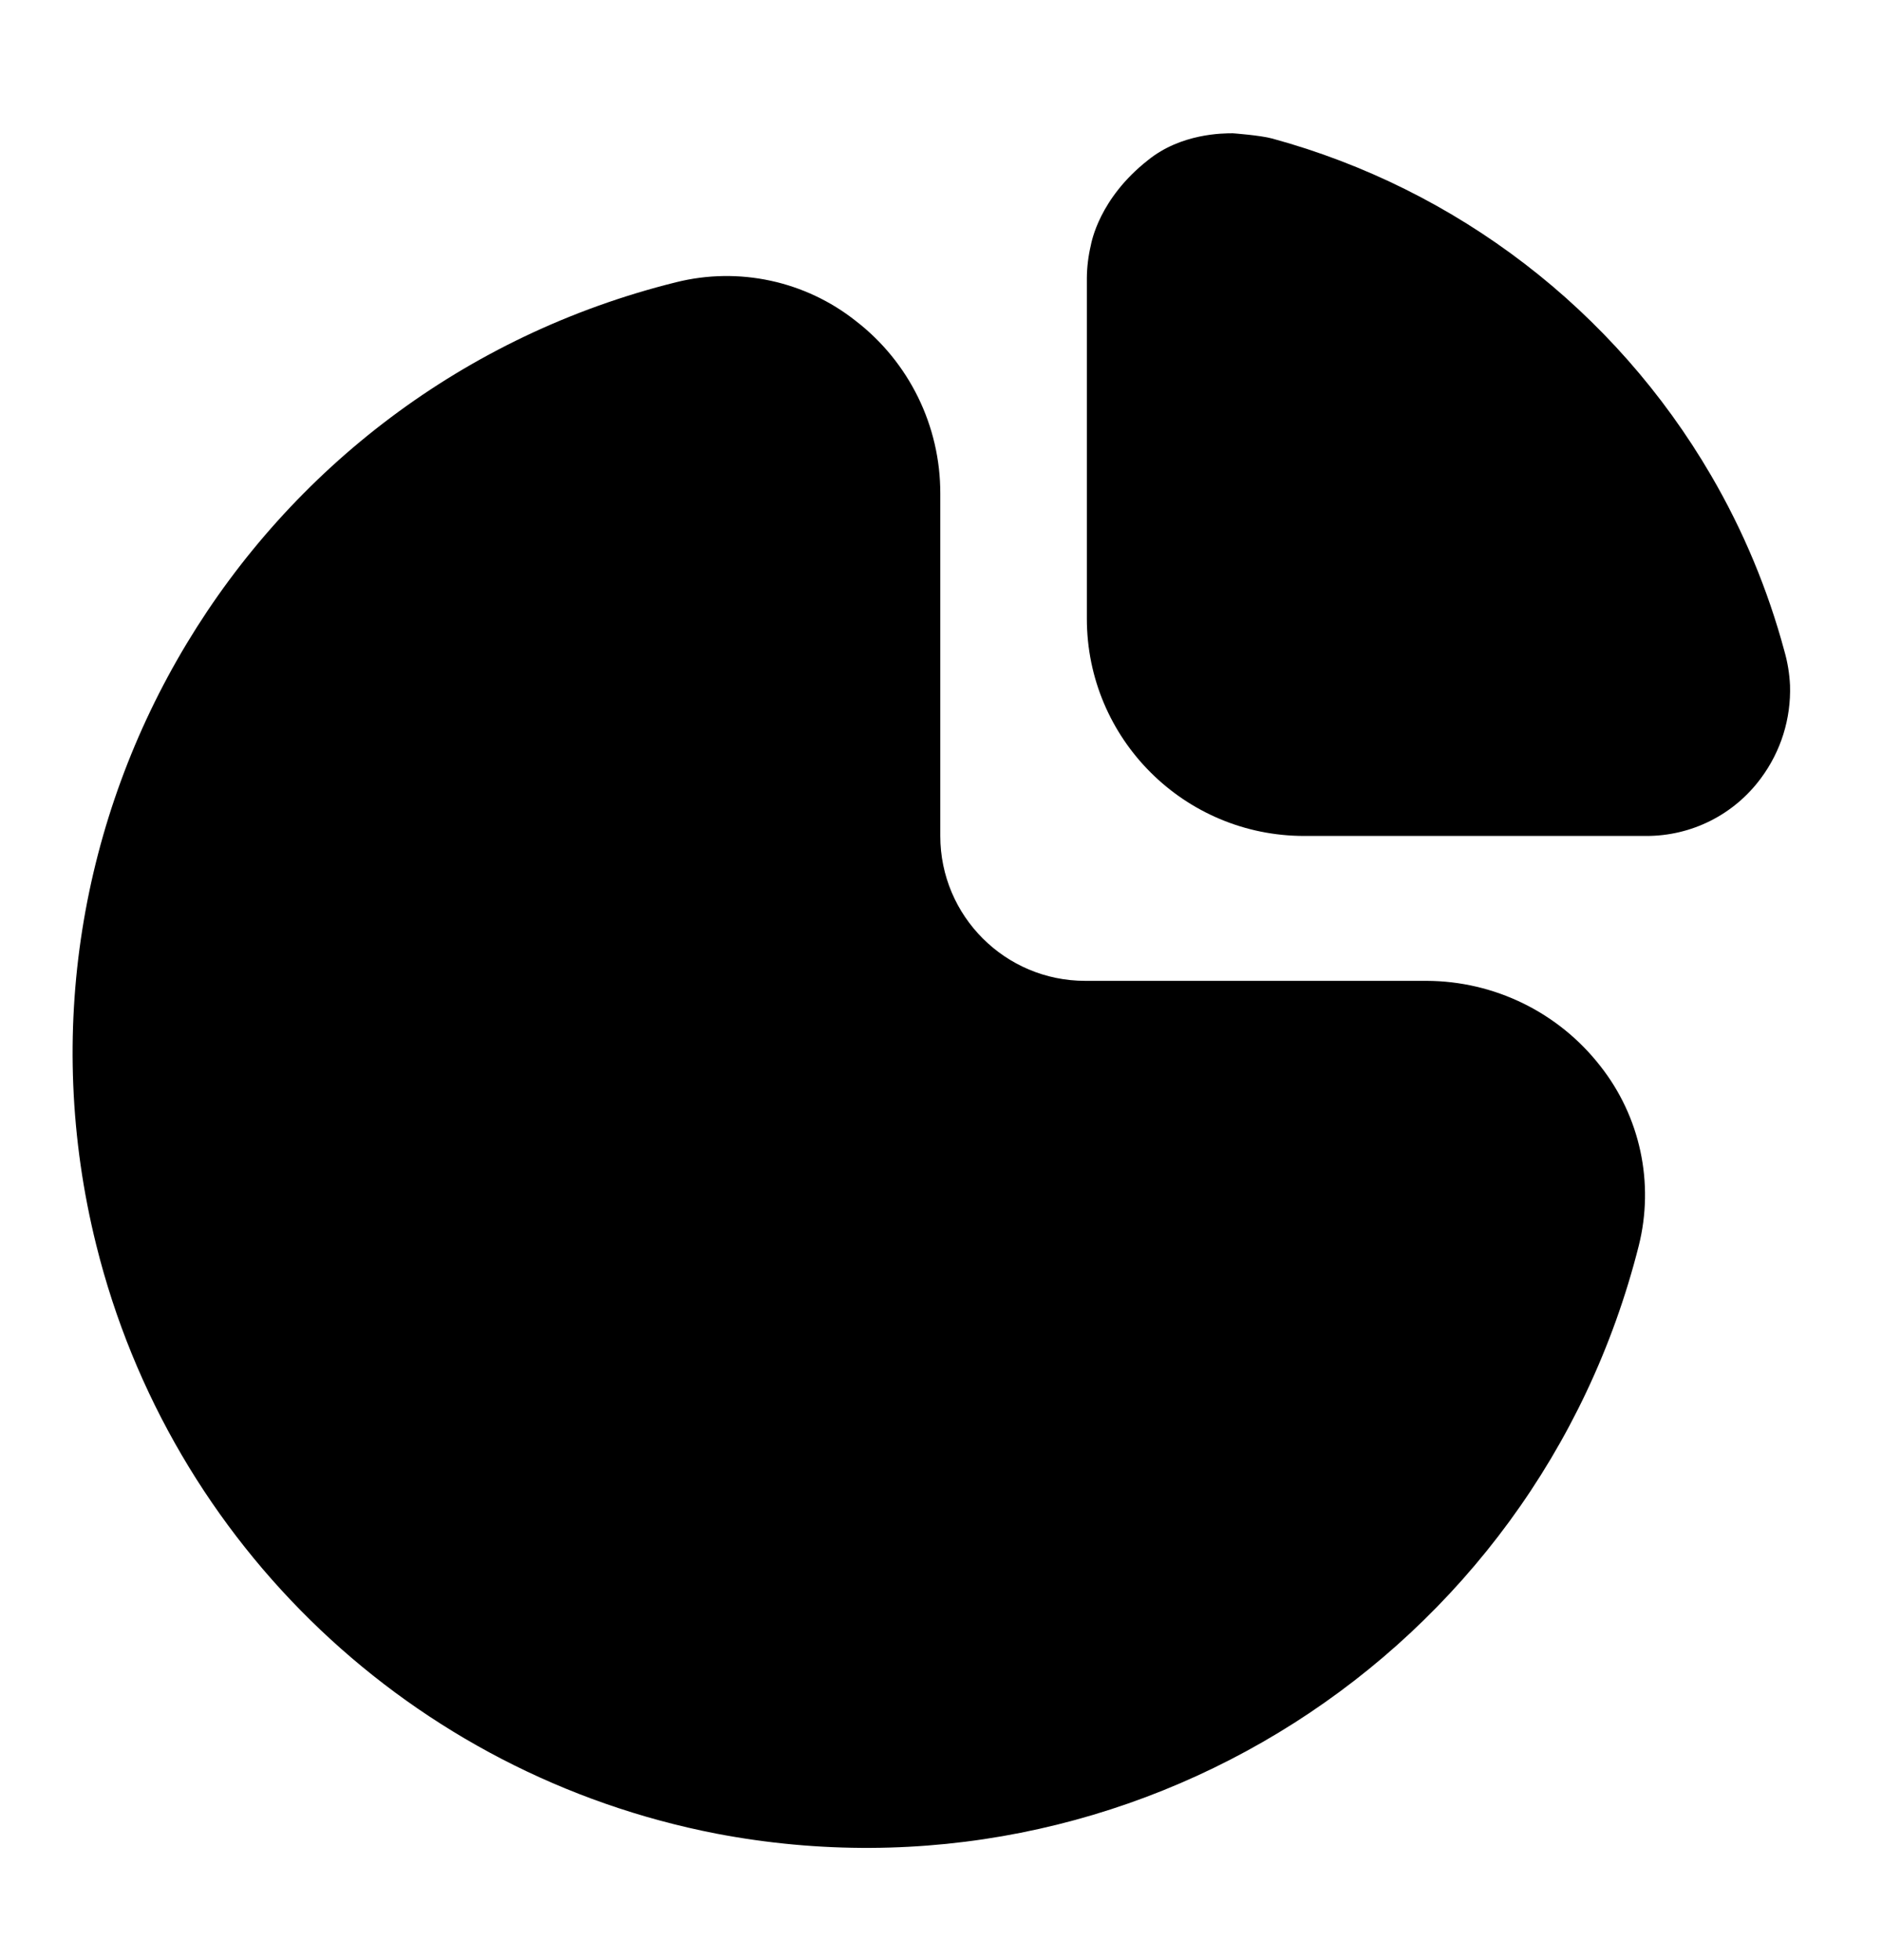
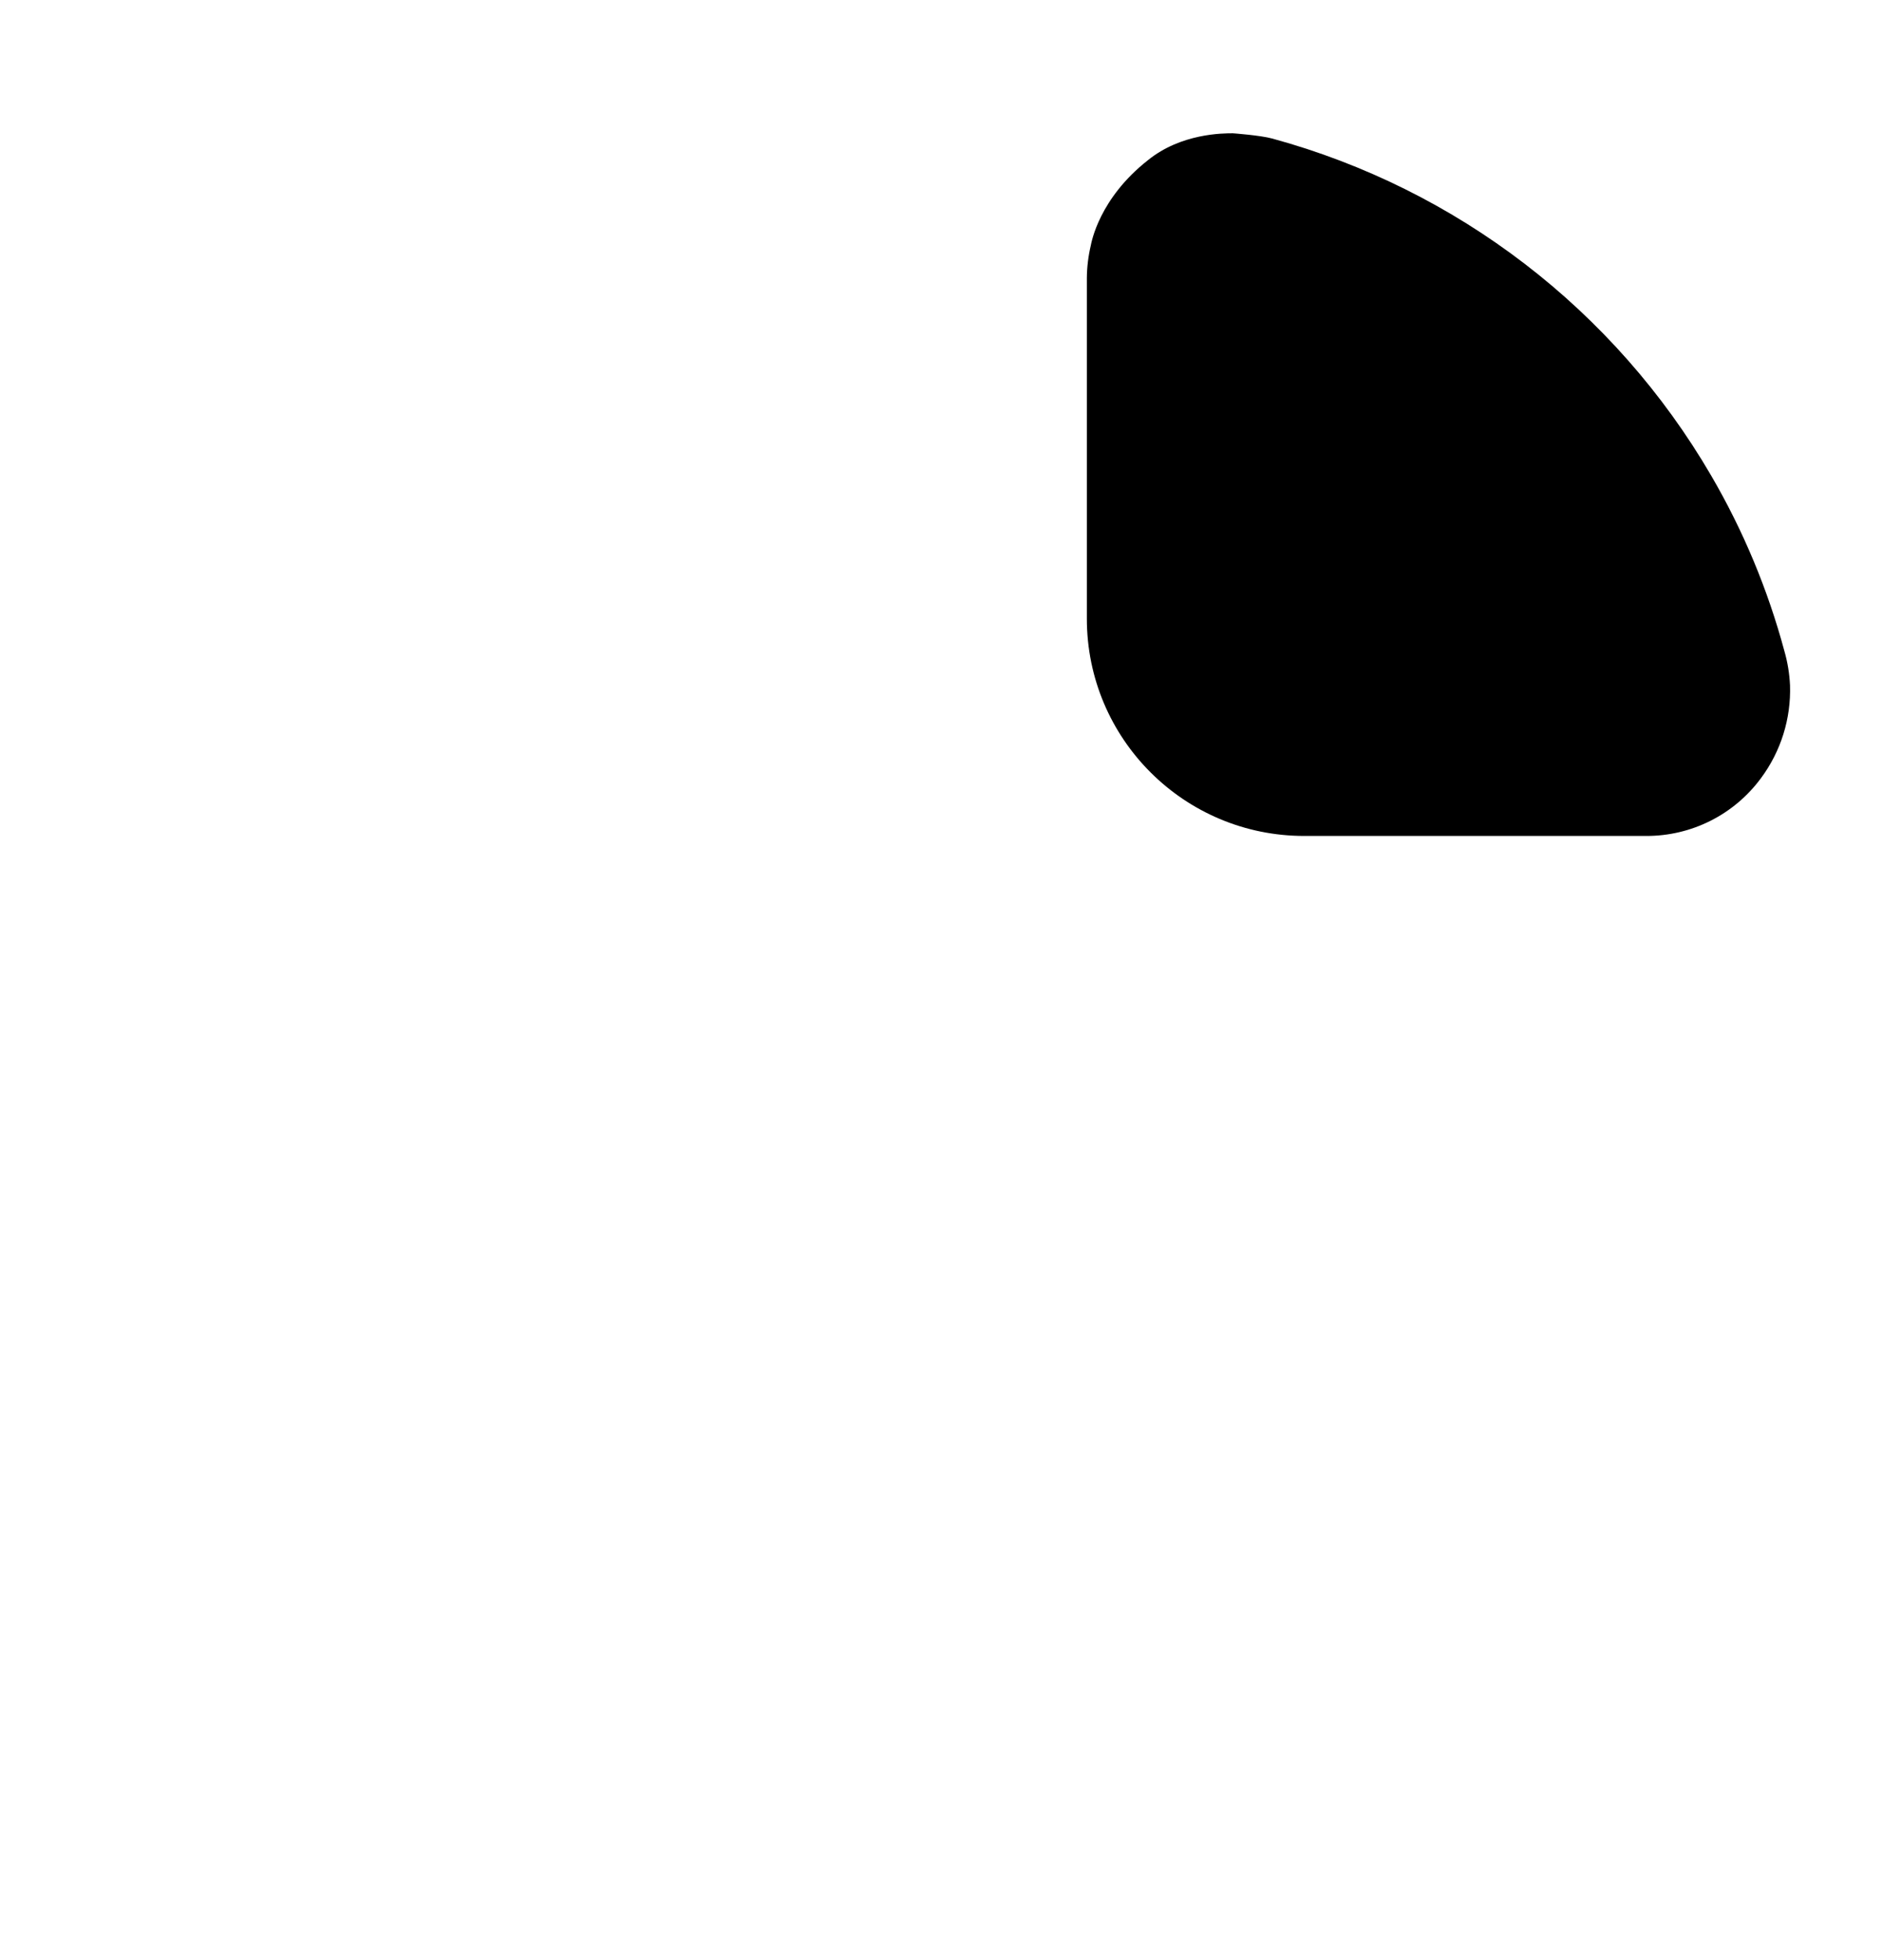
<svg xmlns="http://www.w3.org/2000/svg" width="24" height="25" viewBox="0 0 24 25" fill="none">
-   <path d="M18.193 12.51H13.839C12.818 12.51 11.991 11.682 11.991 10.662V6.295C11.993 5.434 11.595 4.62 10.914 4.094C10.268 3.582 9.42 3.4 8.621 3.6C3.189 4.949 -0.122 10.446 1.227 15.878C2.177 19.706 5.261 22.634 9.132 23.386C14.421 24.398 19.581 21.11 20.898 15.889C21.099 15.088 20.917 14.24 20.405 13.593C19.873 12.912 19.058 12.513 18.193 12.51Z" fill="black" />
  <path d="M22.755 8.303C22.544 7.519 22.23 6.766 21.821 6.065C20.591 3.954 18.581 2.411 16.224 1.767C16.069 1.725 15.721 1.7 15.721 1.7C15.597 1.7 15.062 1.7 14.639 2.043C14.017 2.532 13.919 3.089 13.91 3.132C13.878 3.269 13.861 3.408 13.86 3.548V7.891C13.86 9.422 15.101 10.662 16.632 10.662H20.992C21.571 10.664 22.115 10.39 22.458 9.923C22.711 9.582 22.841 9.165 22.827 8.74C22.82 8.592 22.796 8.445 22.755 8.303Z" fill="black" />
</svg>